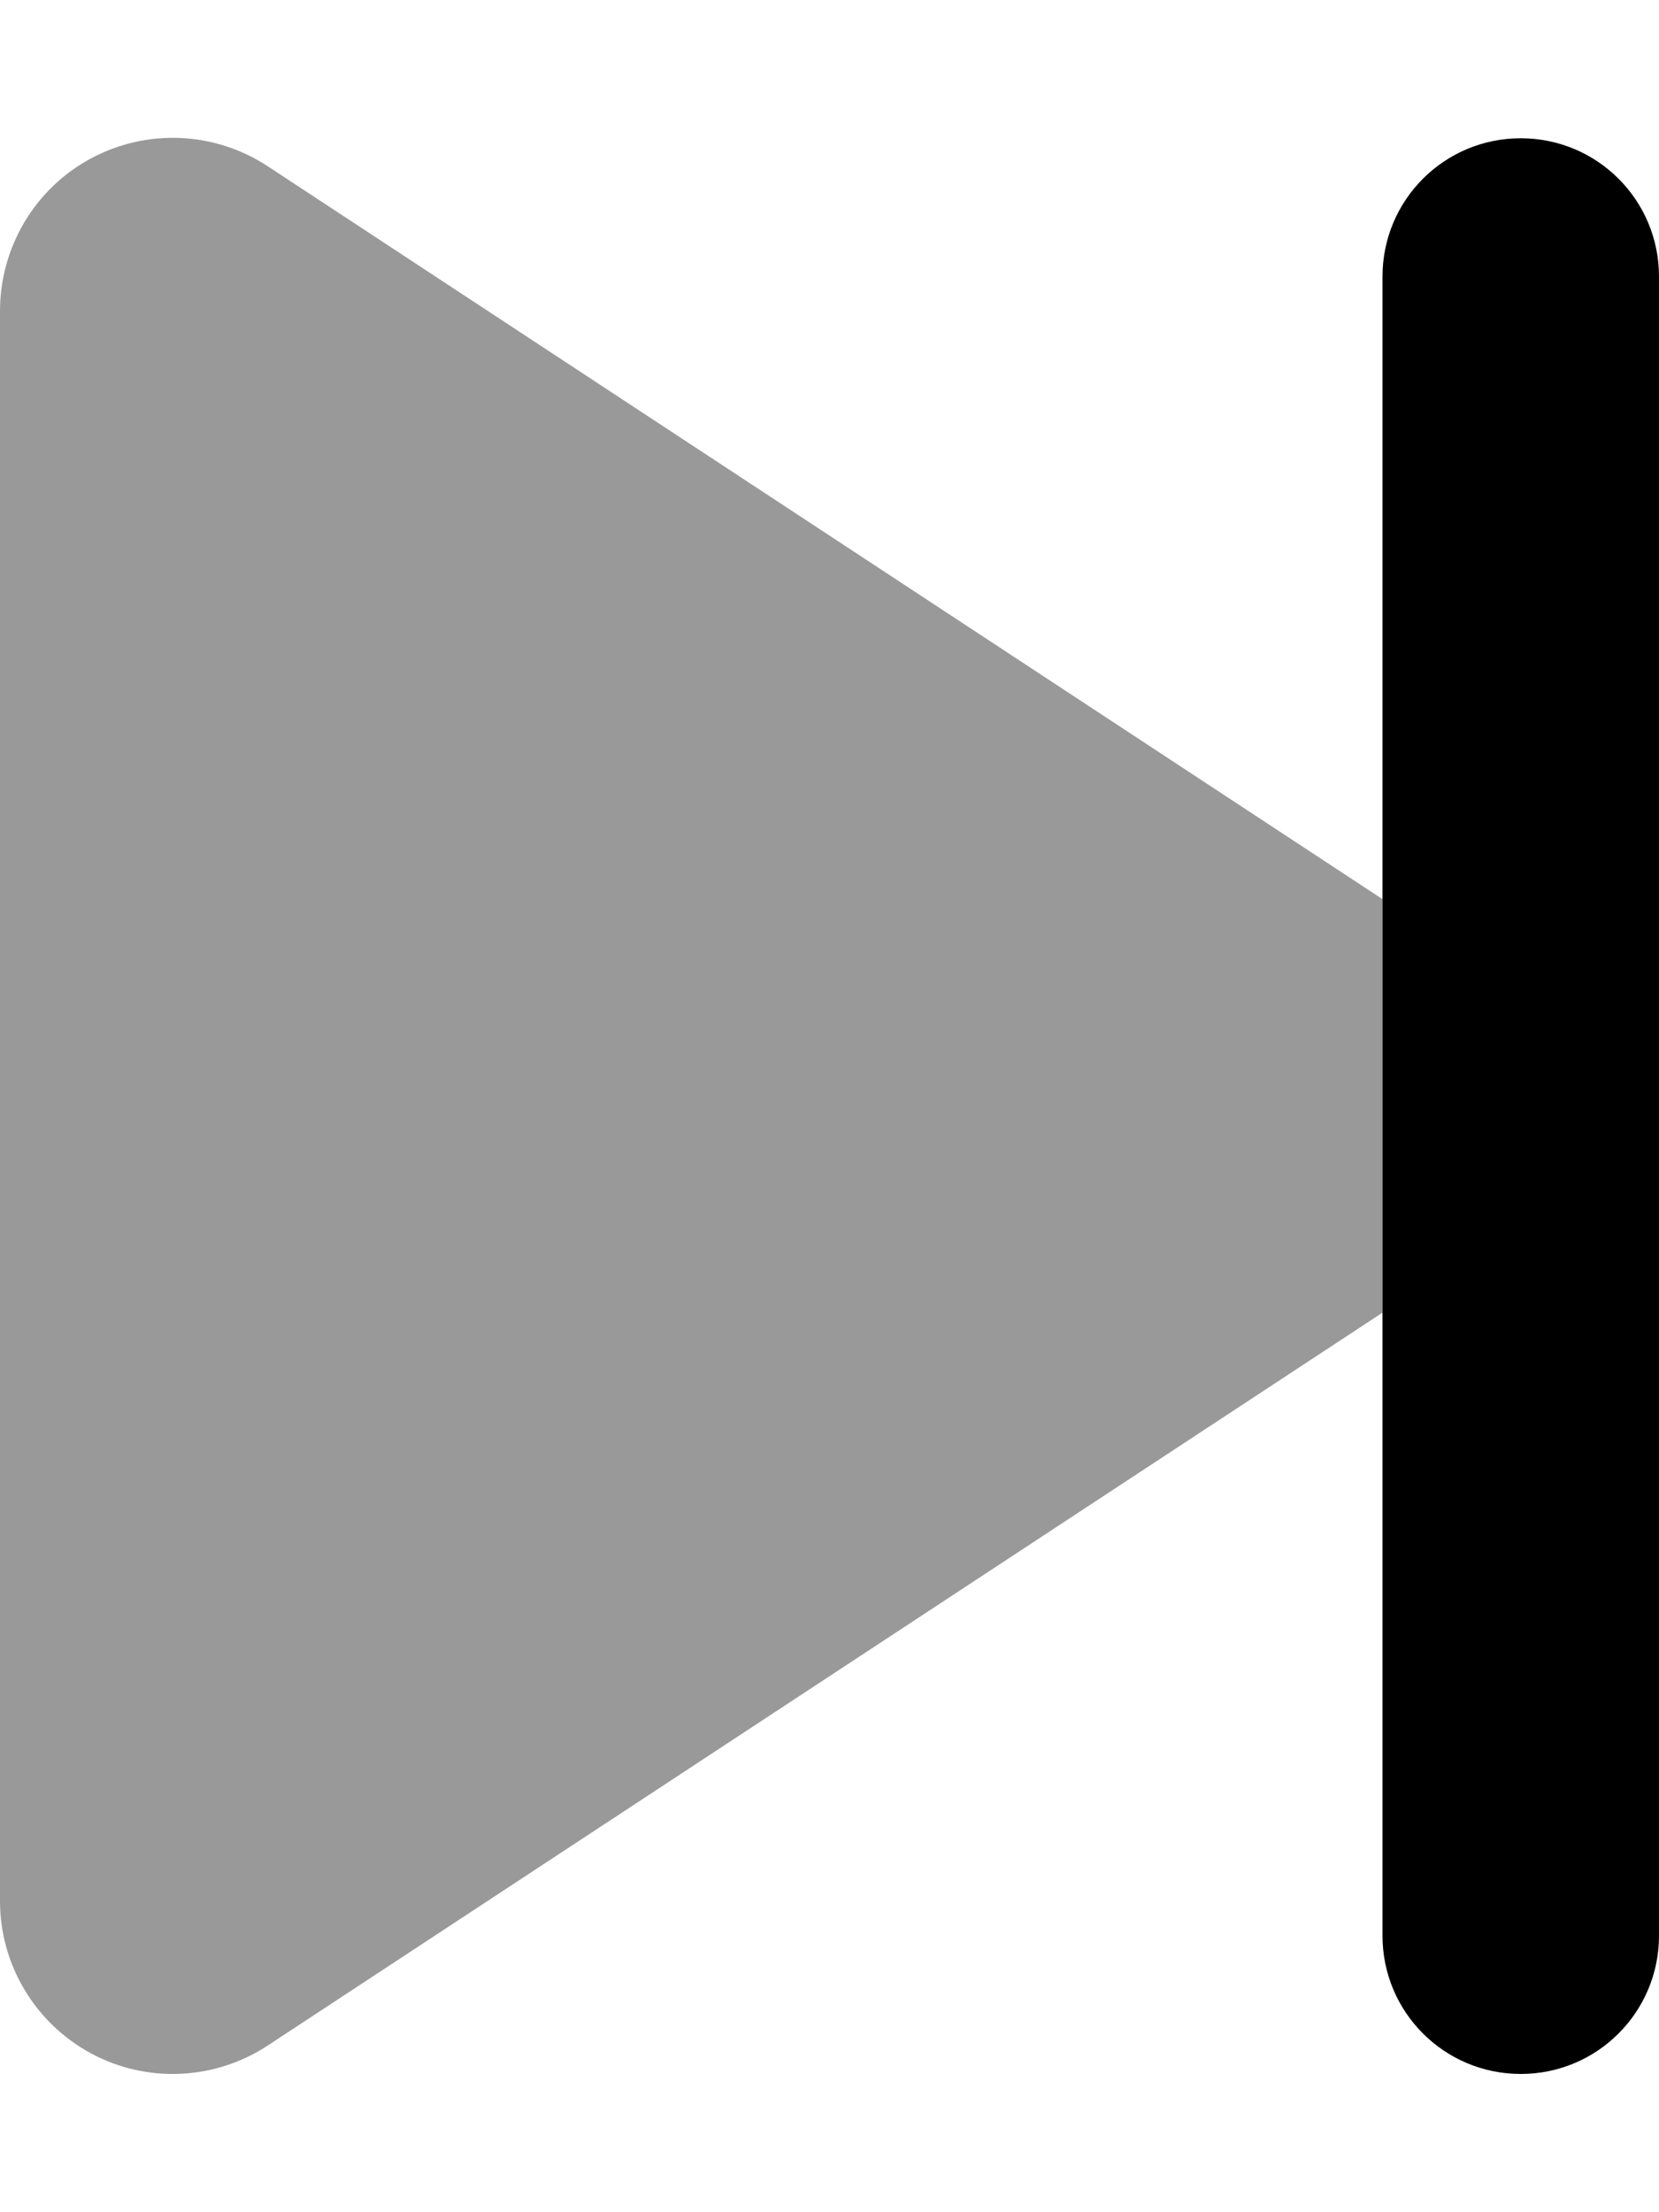
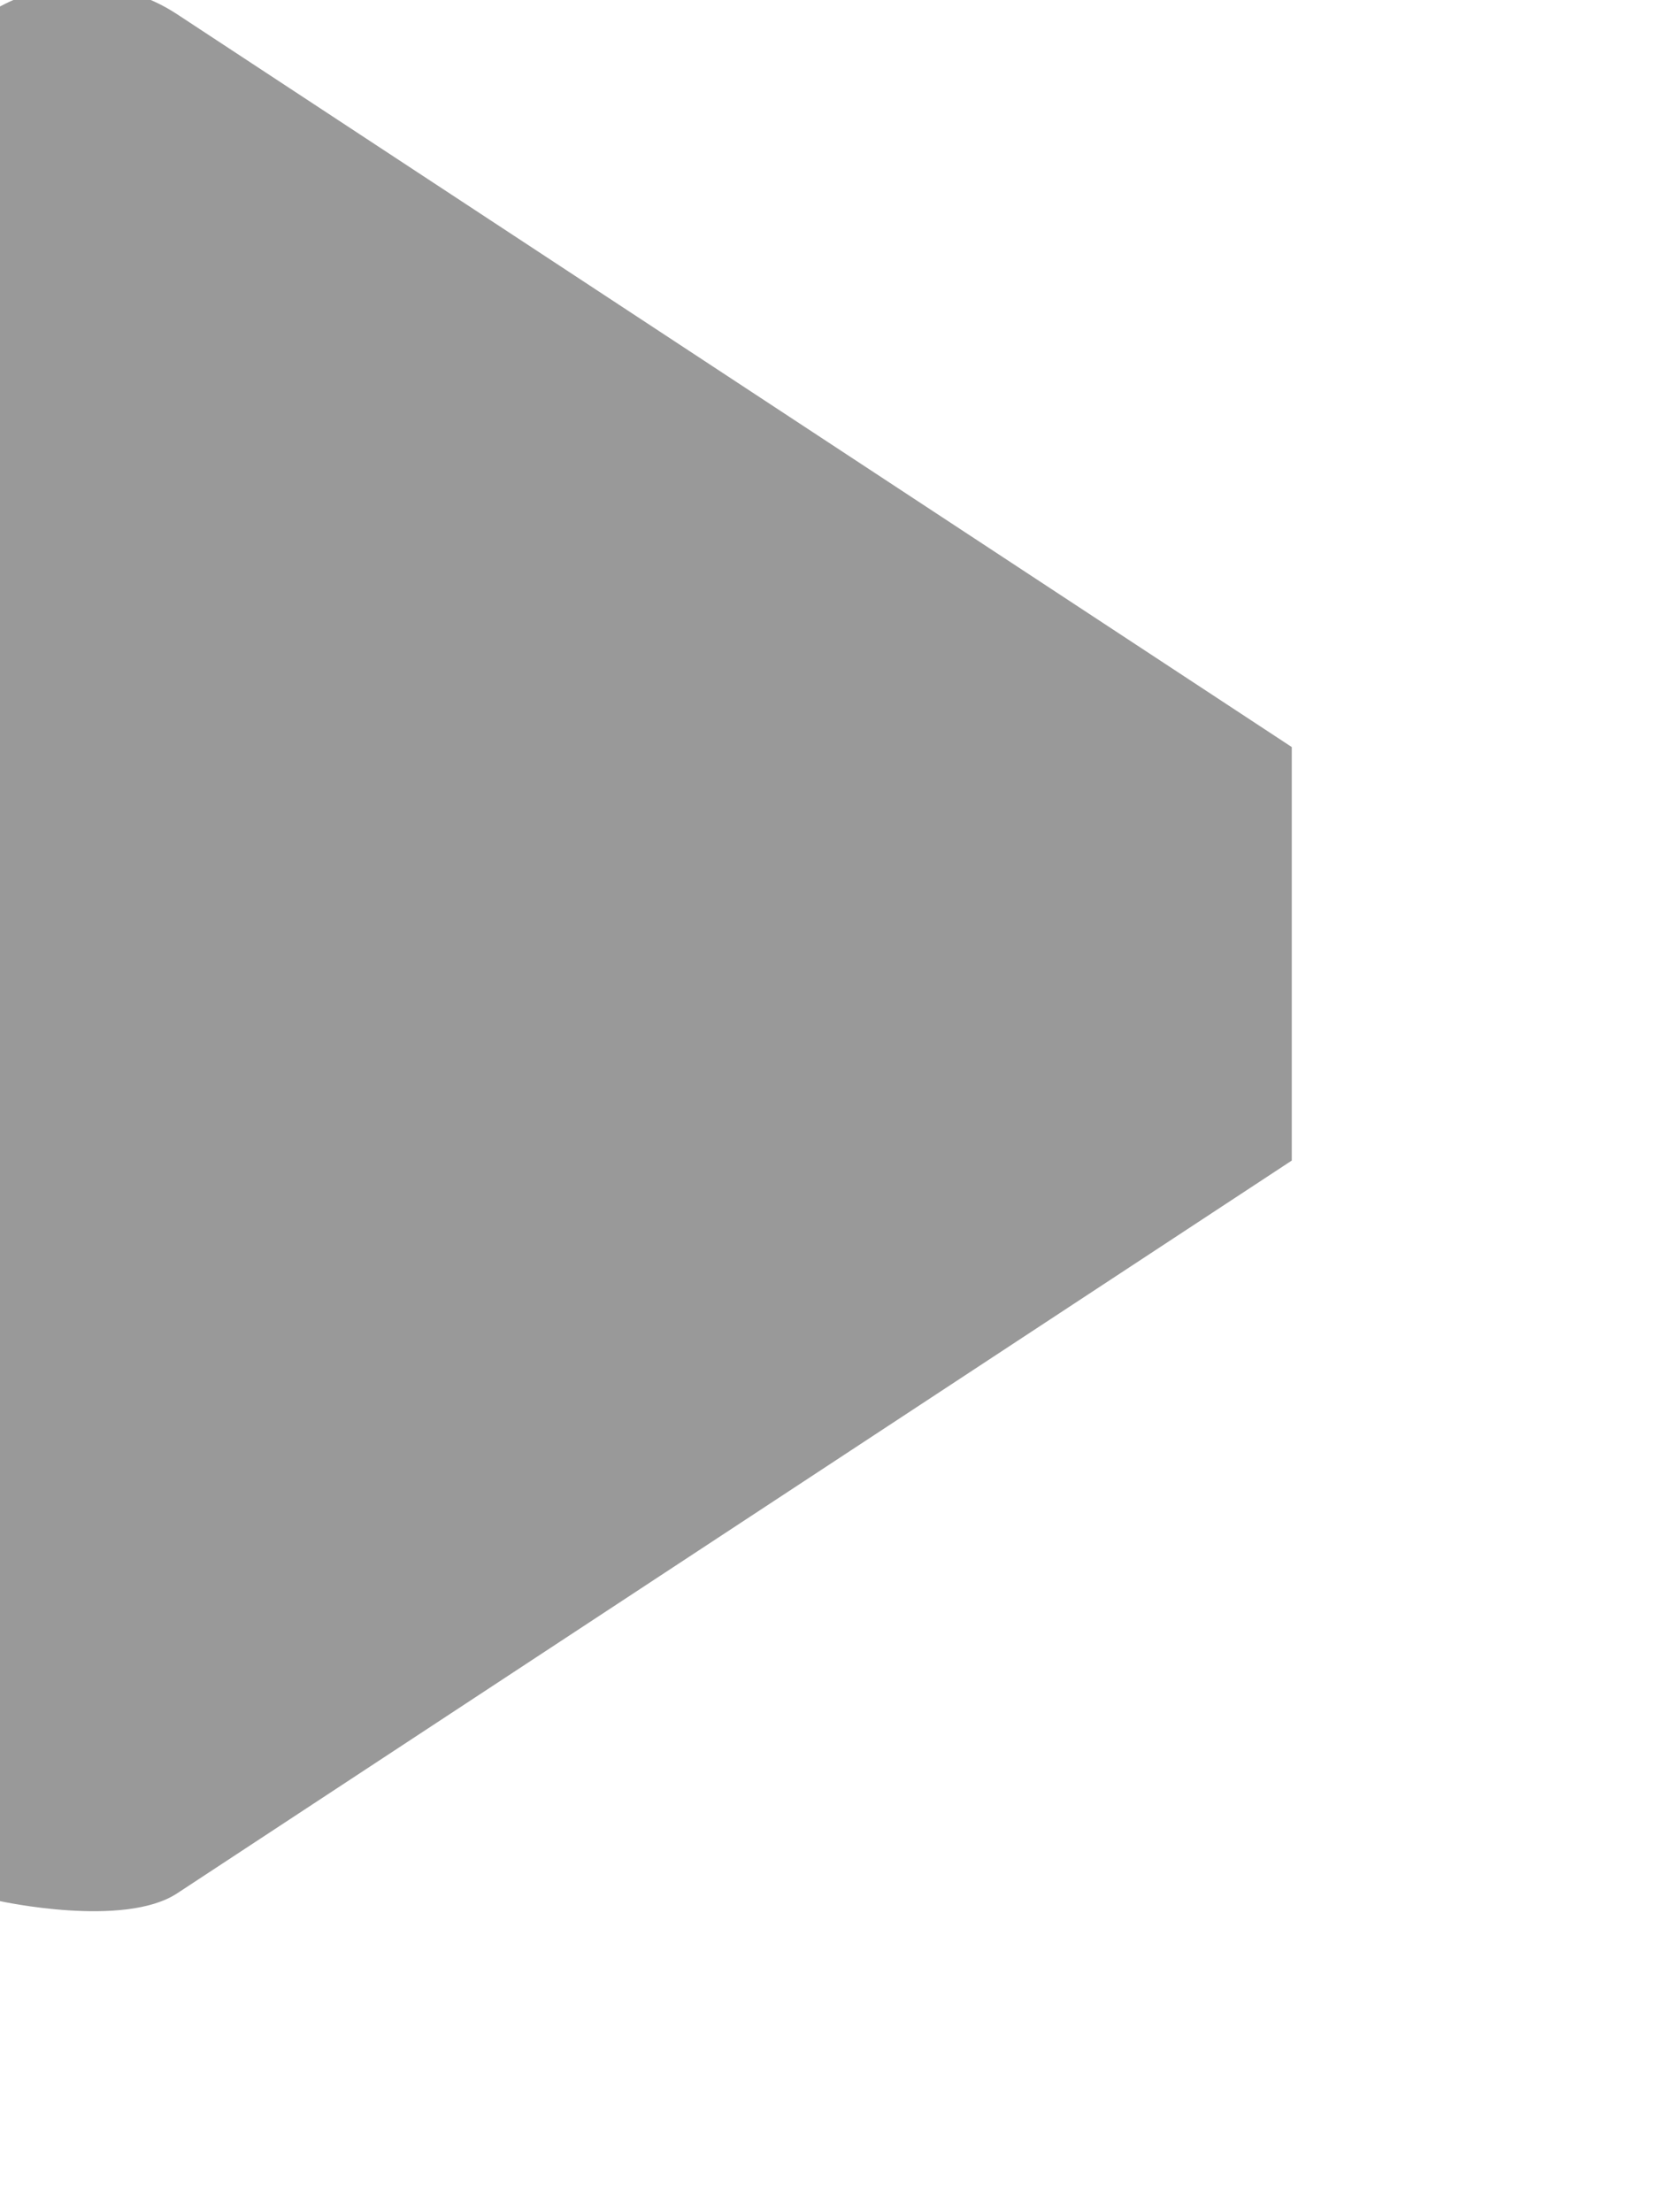
<svg xmlns="http://www.w3.org/2000/svg" viewBox="0 0 384 512">
-   <path opacity=".4" fill="currentColor" d="M0 72L0 440c0 14.7 8.1 28.2 21 35.2s28.7 6.3 41-1.8l258-169.6 0-95.7-258-169.6c-12.3-8.1-28-8.8-41-1.8S0 57.3 0 72z" />
-   <path fill="currentColor" d="M352 32l0 0c17.7 0 32 14.3 32 32l0 384c0 17.7-14.3 32-32 32l0 0c-17.7 0-32-14.3-32-32l0-384c0-17.7 14.3-32 32-32z" />
+   <path opacity=".4" fill="currentColor" d="M0 72L0 440s28.7 6.3 41-1.8l258-169.6 0-95.7-258-169.6c-12.3-8.1-28-8.8-41-1.8S0 57.3 0 72z" />
</svg>